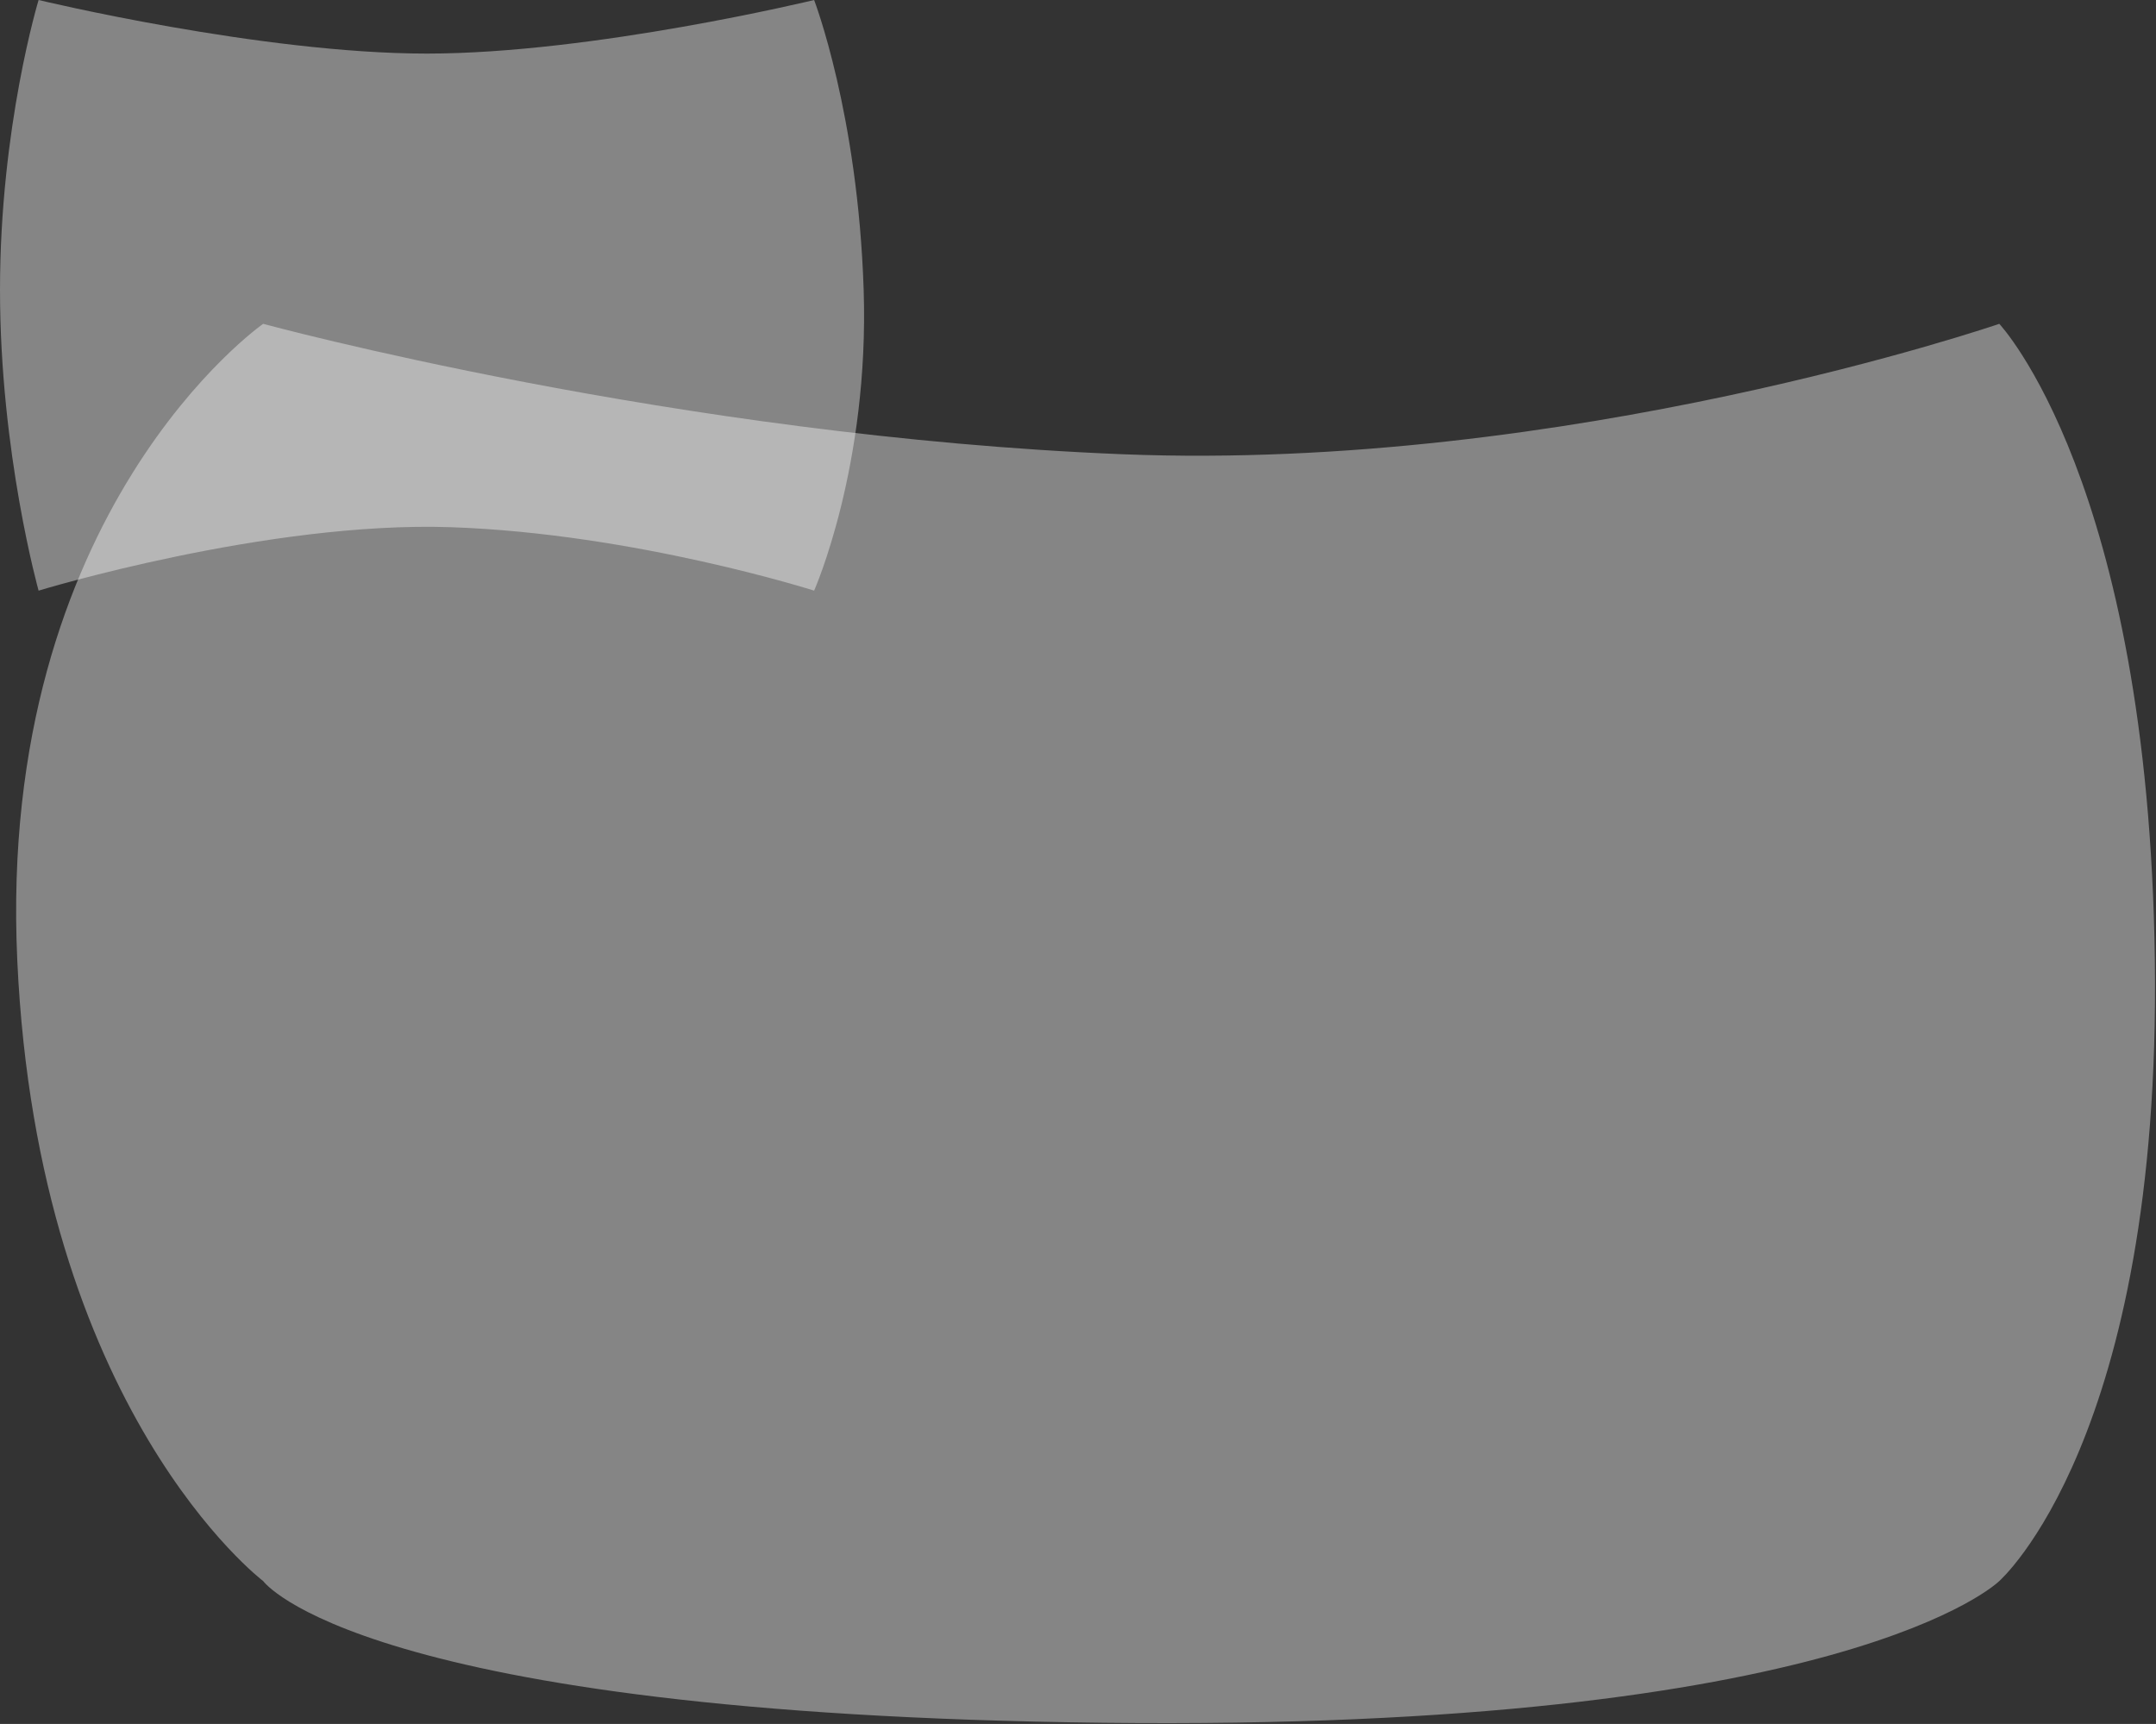
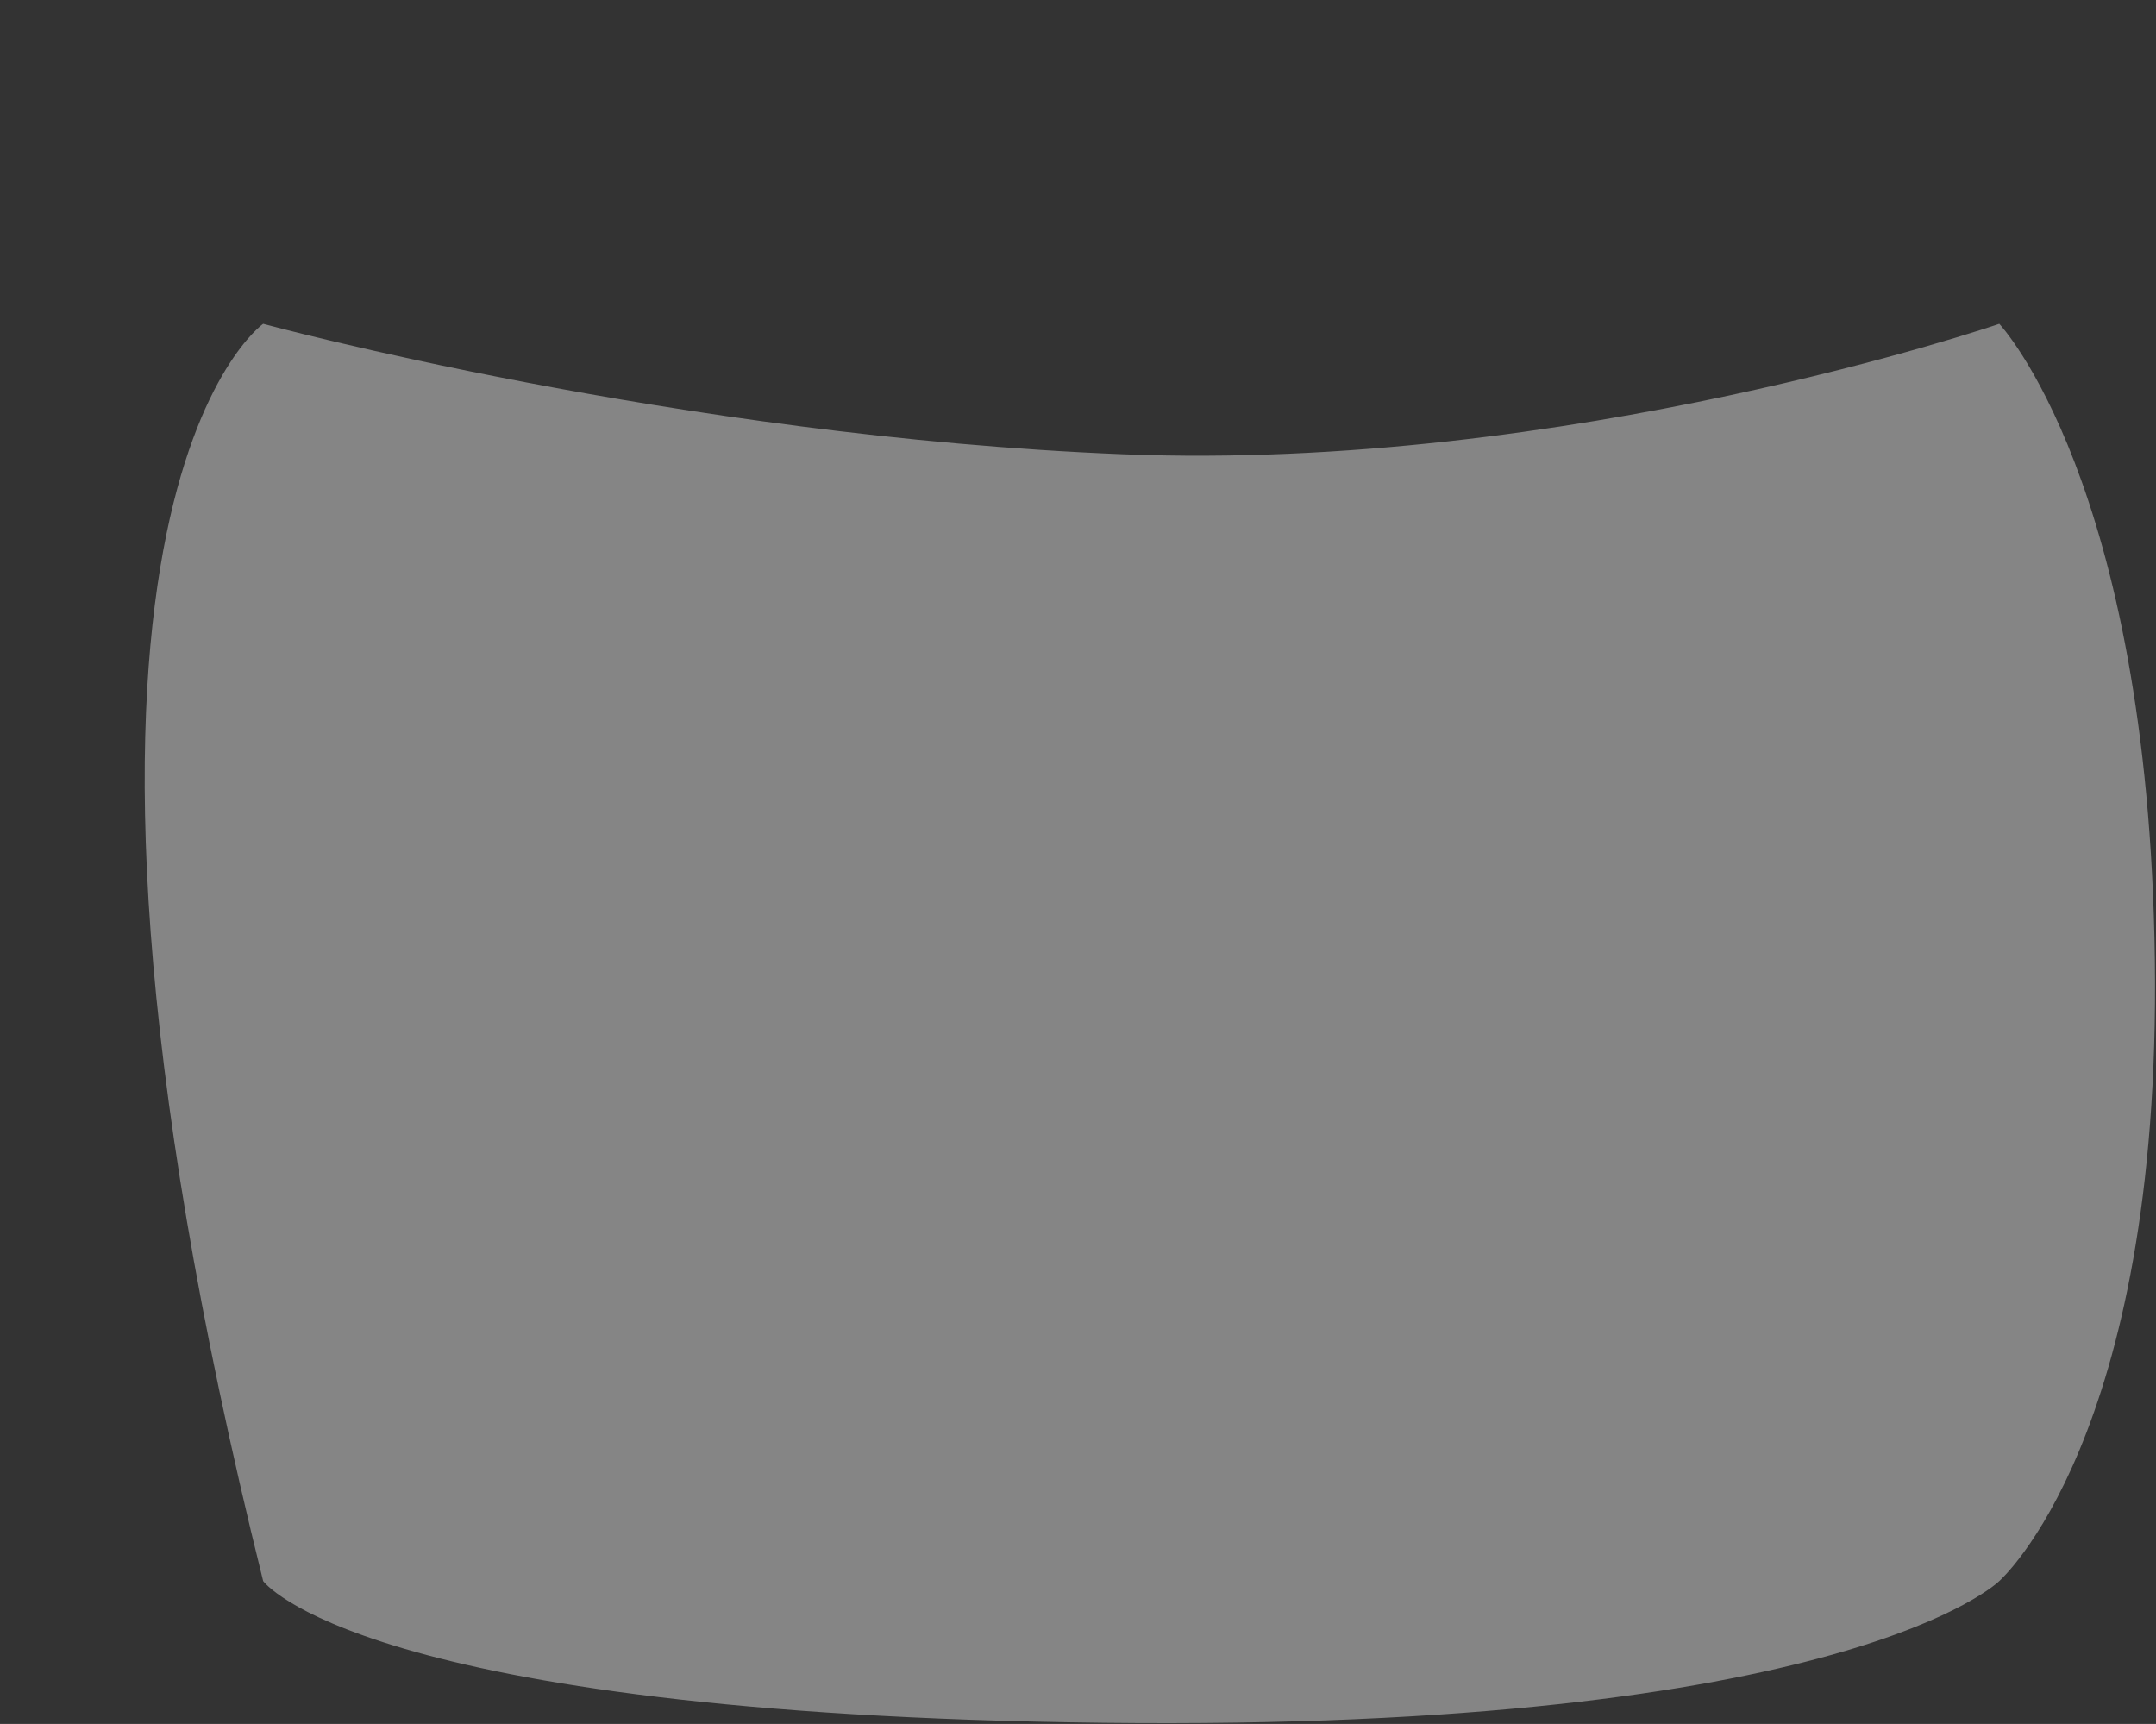
<svg xmlns="http://www.w3.org/2000/svg" width="1871" height="1496" viewBox="0 0 1871 1496" fill="none">
  <rect x="0" y="0" width="1871" height="1496" fill="#333333" stroke="none" />
-   <path d="M228.369 281C228.369 281 587.709 378.72 974.263 394.182C1360.82 409.644 1735 281 1735 281C1735 281 1864.5 418 1870 833.303C1875.5 1248.61 1735 1372 1735 1372C1735 1372 1603.5 1502.5 957.5 1495C311.5 1487.5 228.369 1372 228.369 1372C228.369 1372 32.928 1224.18 14.992 833.303C-2.944 442.423 228.369 281 228.369 281Z" fill="white" fill-opacity="0.4" />
-   <path d="M33.5 0C33.5 0 226.5 46.5 370.5 46.5C514.5 46.5 706.5 0 706.5 0C706.5 0 744.5 98.5 749.5 251.5C754.5 404.5 706.5 512.552 706.5 512.552C706.5 512.552 551 463 391.5 457.5C232 452 33.5 512.552 33.5 512.552C33.5 512.552 0 393 0 251.5C0 110 33.5 0 33.5 0Z" fill="white" fill-opacity="0.4" />
+   <path d="M228.369 281C228.369 281 587.709 378.72 974.263 394.182C1360.82 409.644 1735 281 1735 281C1735 281 1864.5 418 1870 833.303C1875.5 1248.61 1735 1372 1735 1372C1735 1372 1603.5 1502.5 957.5 1495C311.5 1487.5 228.369 1372 228.369 1372C-2.944 442.423 228.369 281 228.369 281Z" fill="white" fill-opacity="0.4" />
</svg>